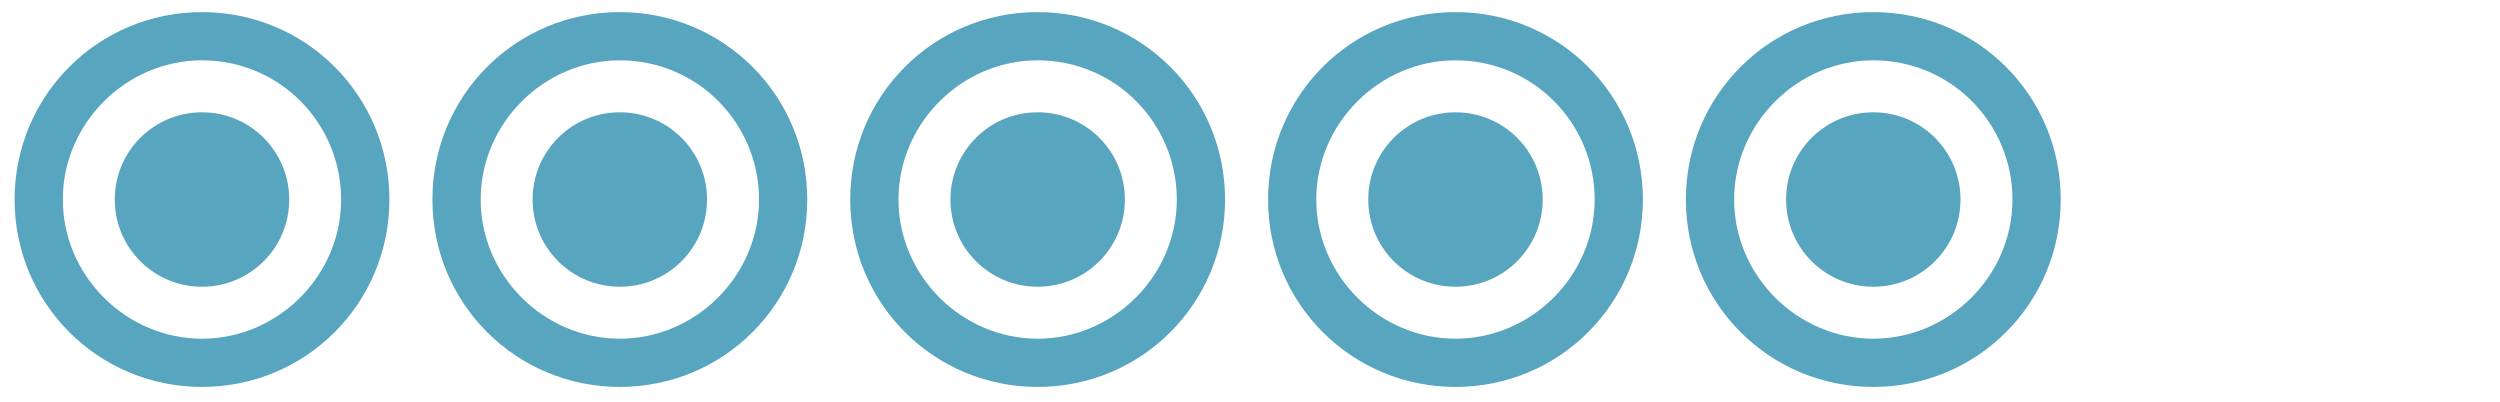
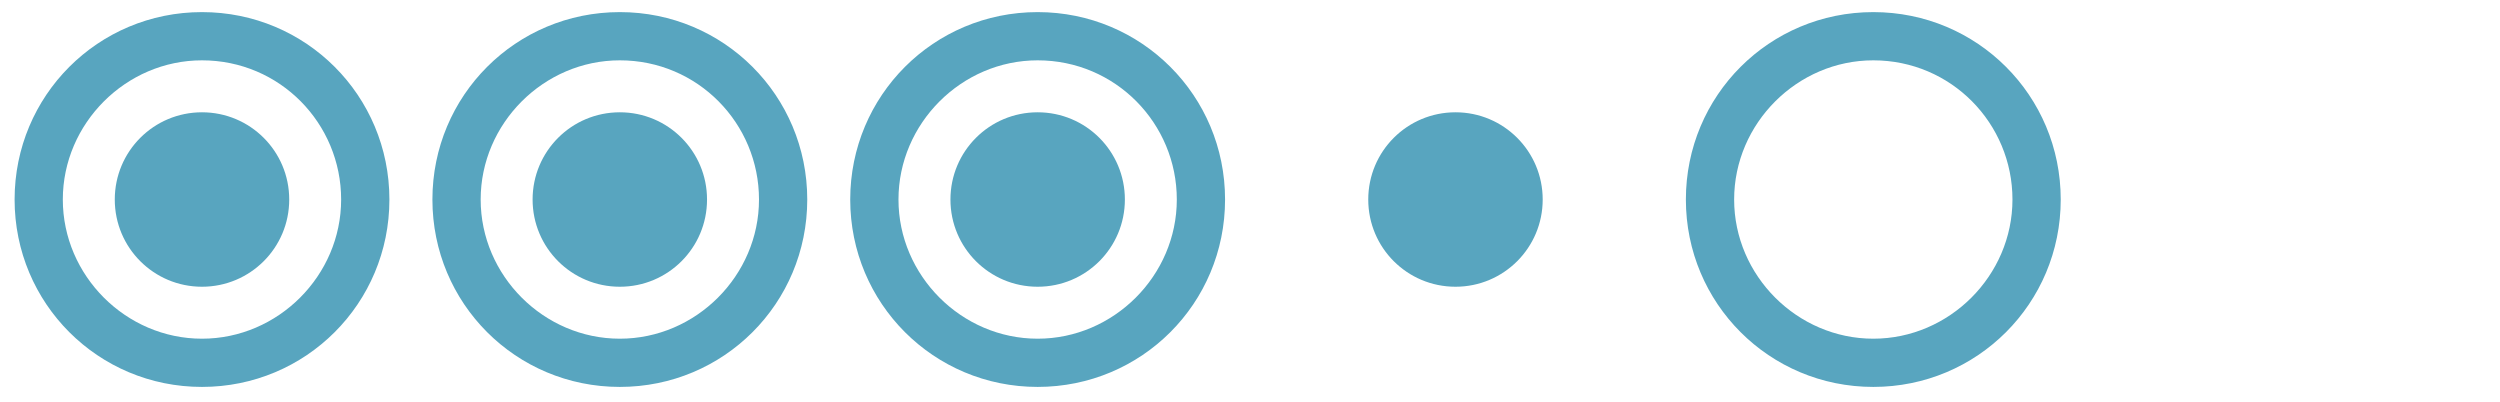
<svg xmlns="http://www.w3.org/2000/svg" width="330" zoomAndPan="magnify" viewBox="0 0 247.5 39.75" height="53" preserveAspectRatio="xMidYMid meet" version="1.0">
  <path fill="#58a5bf" d="M 19.996 28.387 C 24.773 28.387 28.633 24.527 28.633 19.754 C 28.633 14.977 24.773 11.117 19.996 11.117 C 15.223 11.117 11.363 14.977 11.363 19.754 C 11.363 24.527 15.223 28.387 19.996 28.387 " fill-opacity="1" fill-rule="nonzero" />
  <path fill="#58a5bf" d="M 33.773 19.754 C 33.773 27.285 27.531 33.531 19.996 33.531 C 12.465 33.531 6.219 27.285 6.219 19.754 C 6.219 12.219 12.465 5.973 19.996 5.973 C 27.715 5.973 33.773 12.219 33.773 19.754 M 38.551 19.754 C 38.551 9.465 30.285 1.199 19.996 1.199 C 9.711 1.199 1.445 9.465 1.445 19.754 C 1.445 30.039 9.711 38.305 19.996 38.305 C 30.285 38.305 38.551 30.039 38.551 19.754 " fill-opacity="1" fill-rule="nonzero" />
  <path fill="#58a5bf" d="M 61.363 28.387 C 66.141 28.387 69.996 24.527 69.996 19.754 C 69.996 14.977 66.141 11.117 61.363 11.117 C 56.586 11.117 52.727 14.977 52.727 19.754 C 52.727 24.527 56.586 28.387 61.363 28.387 " fill-opacity="1" fill-rule="nonzero" />
  <path fill="#58a5bf" d="M 75.141 19.754 C 75.141 27.285 68.895 33.531 61.363 33.531 C 53.832 33.531 47.586 27.285 47.586 19.754 C 47.586 12.219 53.832 5.973 61.363 5.973 C 69.078 5.973 75.141 12.219 75.141 19.754 M 79.918 19.754 C 79.918 9.465 71.648 1.199 61.363 1.199 C 51.074 1.199 42.809 9.465 42.809 19.754 C 42.809 30.039 51.074 38.305 61.363 38.305 C 71.648 38.305 79.918 30.039 79.918 19.754 " fill-opacity="1" fill-rule="nonzero" />
  <path fill="#58a5bf" d="M 102.727 28.387 C 107.504 28.387 111.363 24.527 111.363 19.754 C 111.363 14.977 107.504 11.117 102.727 11.117 C 97.949 11.117 94.094 14.977 94.094 19.754 C 94.094 24.527 97.949 28.387 102.727 28.387 " fill-opacity="1" fill-rule="nonzero" />
  <path fill="#58a5bf" d="M 116.504 19.754 C 116.504 27.285 110.258 33.531 102.727 33.531 C 95.195 33.531 88.949 27.285 88.949 19.754 C 88.949 12.219 95.195 5.973 102.727 5.973 C 110.441 5.973 116.504 12.219 116.504 19.754 M 121.281 19.754 C 121.281 9.465 113.016 1.199 102.727 1.199 C 92.441 1.199 84.172 9.465 84.172 19.754 C 84.172 30.039 92.441 38.305 102.727 38.305 C 113.016 38.305 121.281 30.039 121.281 19.754 " fill-opacity="1" fill-rule="nonzero" />
  <path fill="#58a5bf" d="M 144.094 28.387 C 148.867 28.387 152.727 24.527 152.727 19.754 C 152.727 14.977 148.867 11.117 144.094 11.117 C 139.316 11.117 135.457 14.977 135.457 19.754 C 135.457 24.527 139.316 28.387 144.094 28.387 " fill-opacity="1" fill-rule="nonzero" />
-   <path fill="#58a5bf" d="M 157.871 19.754 C 157.871 27.285 151.625 33.531 144.094 33.531 C 136.559 33.531 130.312 27.285 130.312 19.754 C 130.312 12.219 136.559 5.973 144.094 5.973 C 151.809 5.973 157.871 12.219 157.871 19.754 M 162.645 19.754 C 162.645 9.465 154.379 1.199 144.094 1.199 C 133.805 1.199 125.539 9.465 125.539 19.754 C 125.539 30.039 133.805 38.305 144.094 38.305 C 154.379 38.305 162.645 30.039 162.645 19.754 " fill-opacity="1" fill-rule="nonzero" />
-   <path fill="#58a5bf" d="M 185.457 28.387 C 190.234 28.387 194.09 24.527 194.09 19.754 C 194.09 14.977 190.234 11.117 185.457 11.117 C 180.68 11.117 176.824 14.977 176.824 19.754 C 176.824 24.527 180.68 28.387 185.457 28.387 " fill-opacity="1" fill-rule="nonzero" />
  <path fill="#58a5bf" d="M 199.234 19.754 C 199.234 27.285 192.988 33.531 185.457 33.531 C 177.926 33.531 171.68 27.285 171.68 19.754 C 171.68 12.219 177.926 5.973 185.457 5.973 C 193.172 5.973 199.234 12.219 199.234 19.754 M 204.012 19.754 C 204.012 9.465 195.746 1.199 185.457 1.199 C 175.168 1.199 166.902 9.465 166.902 19.754 C 166.902 30.039 175.168 38.305 185.457 38.305 C 195.746 38.305 204.012 30.039 204.012 19.754 " fill-opacity="1" fill-rule="nonzero" />
</svg>